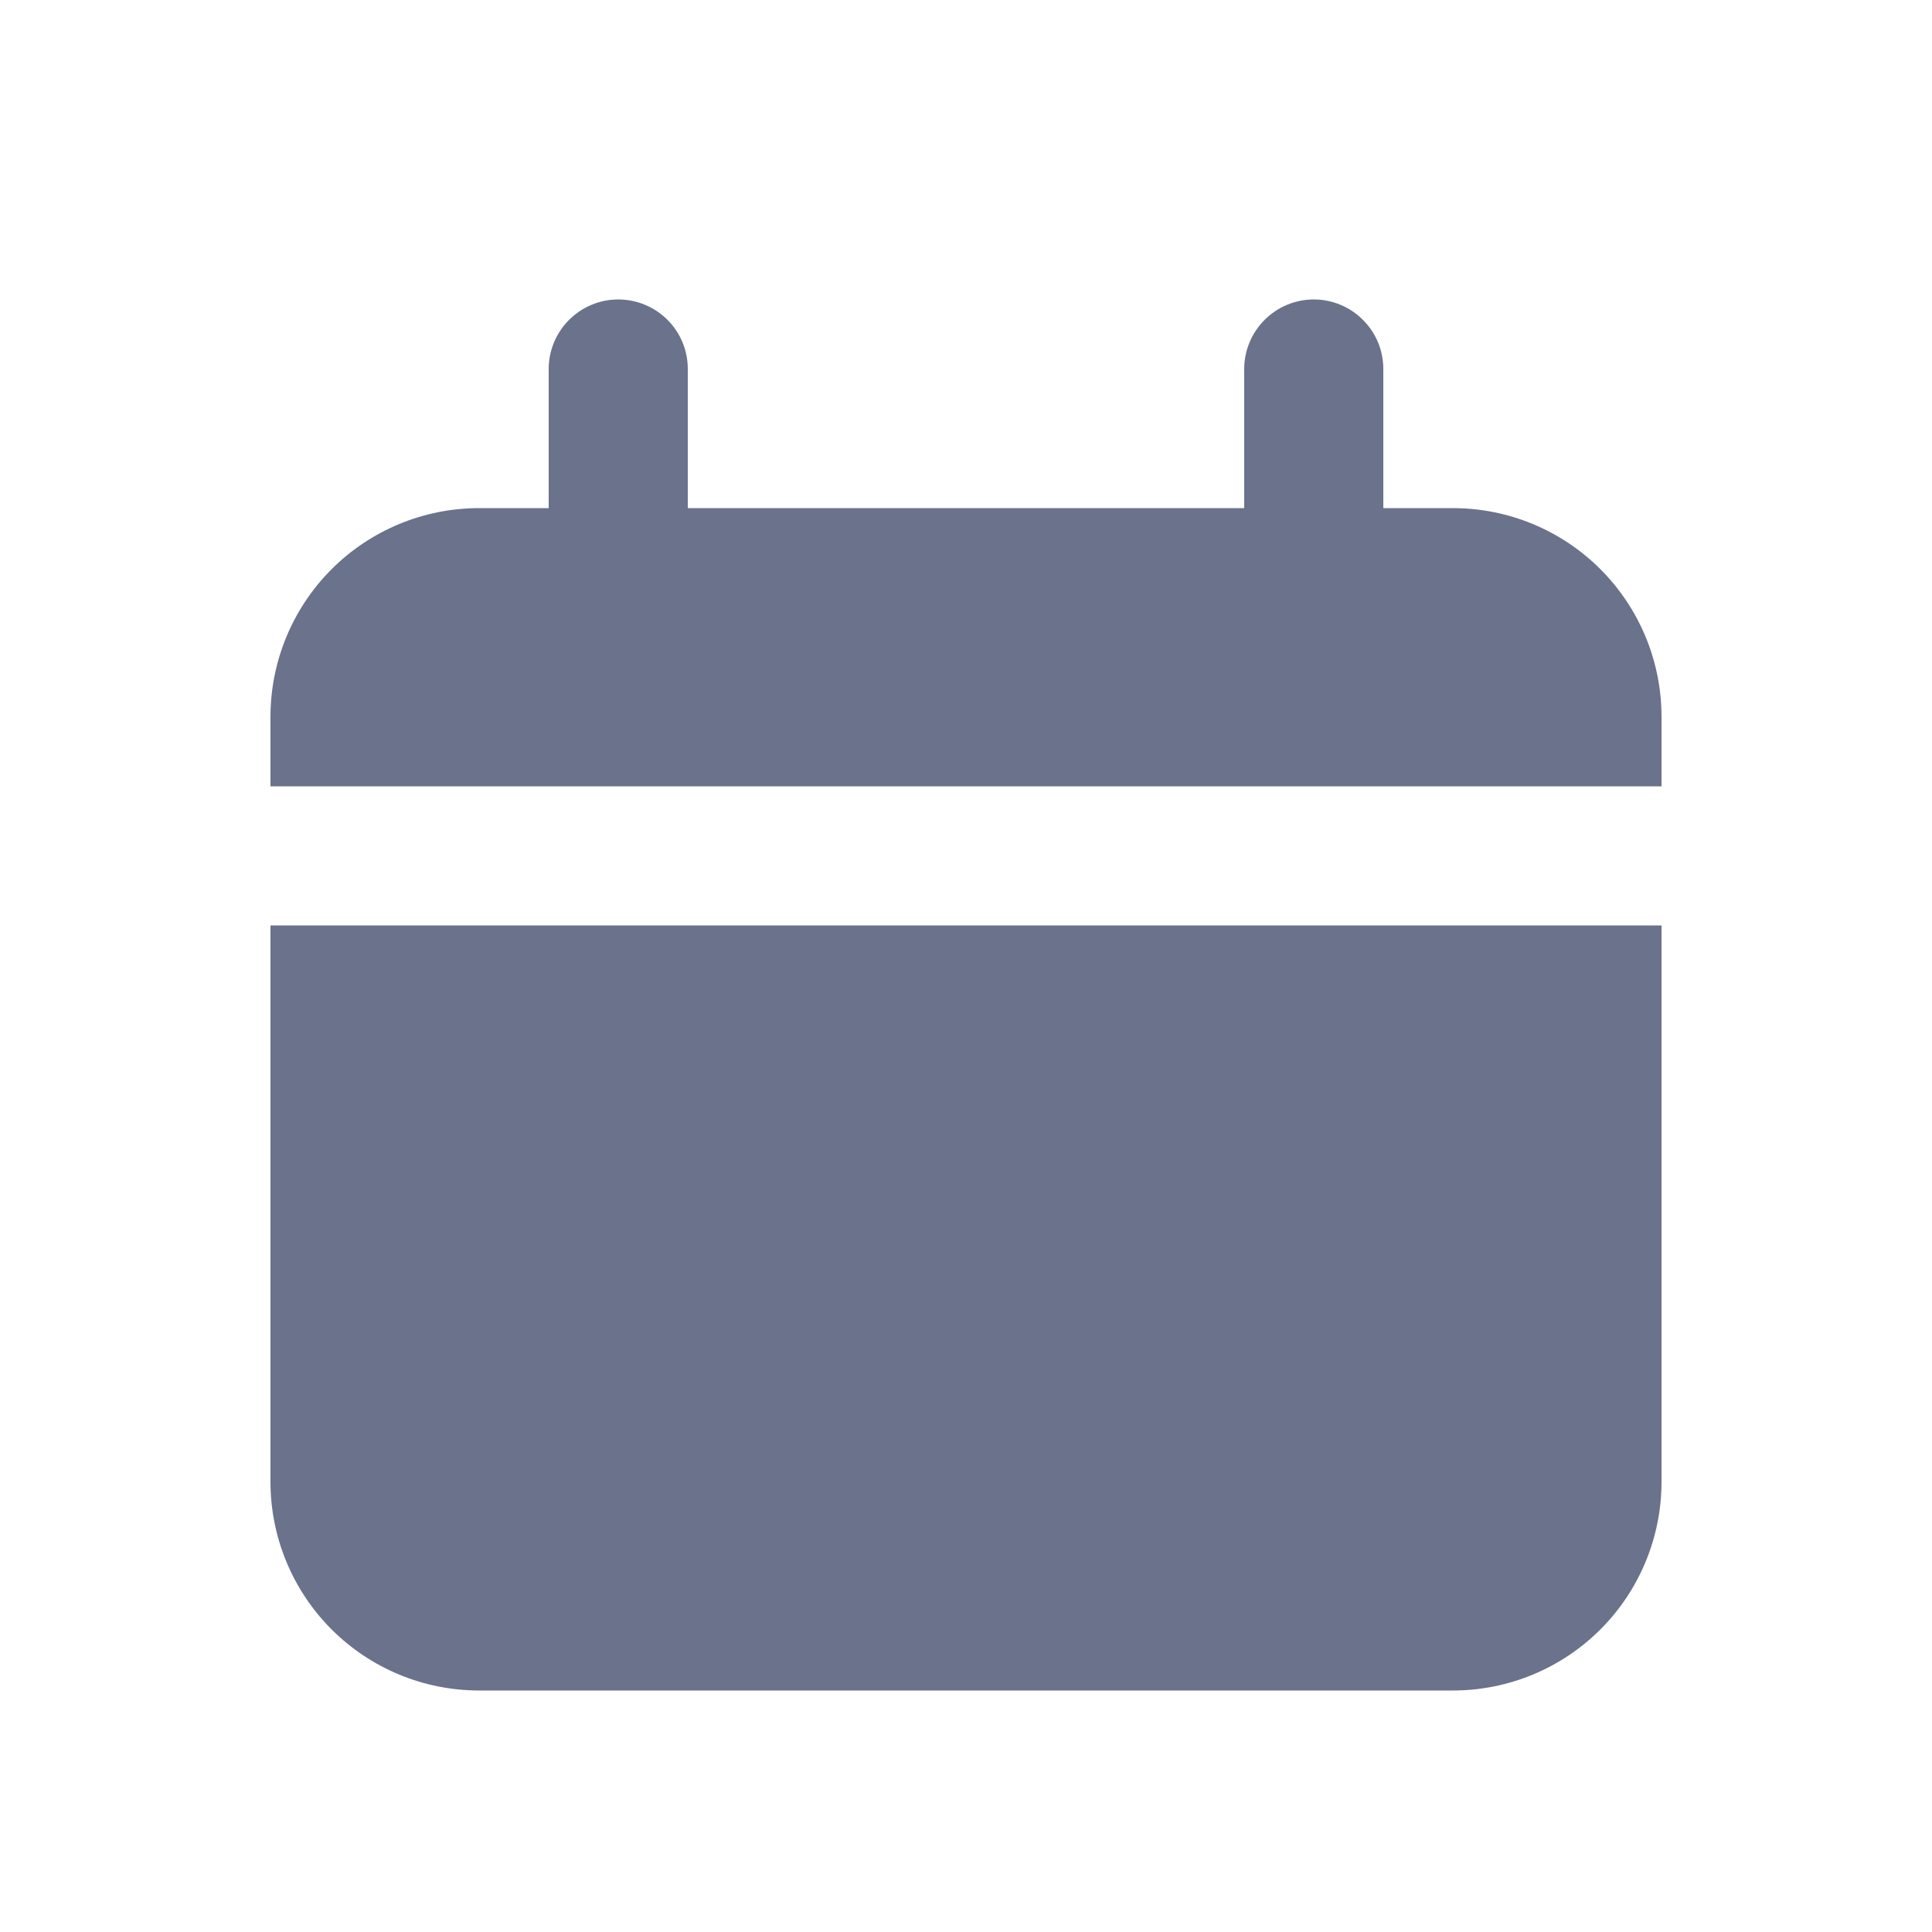
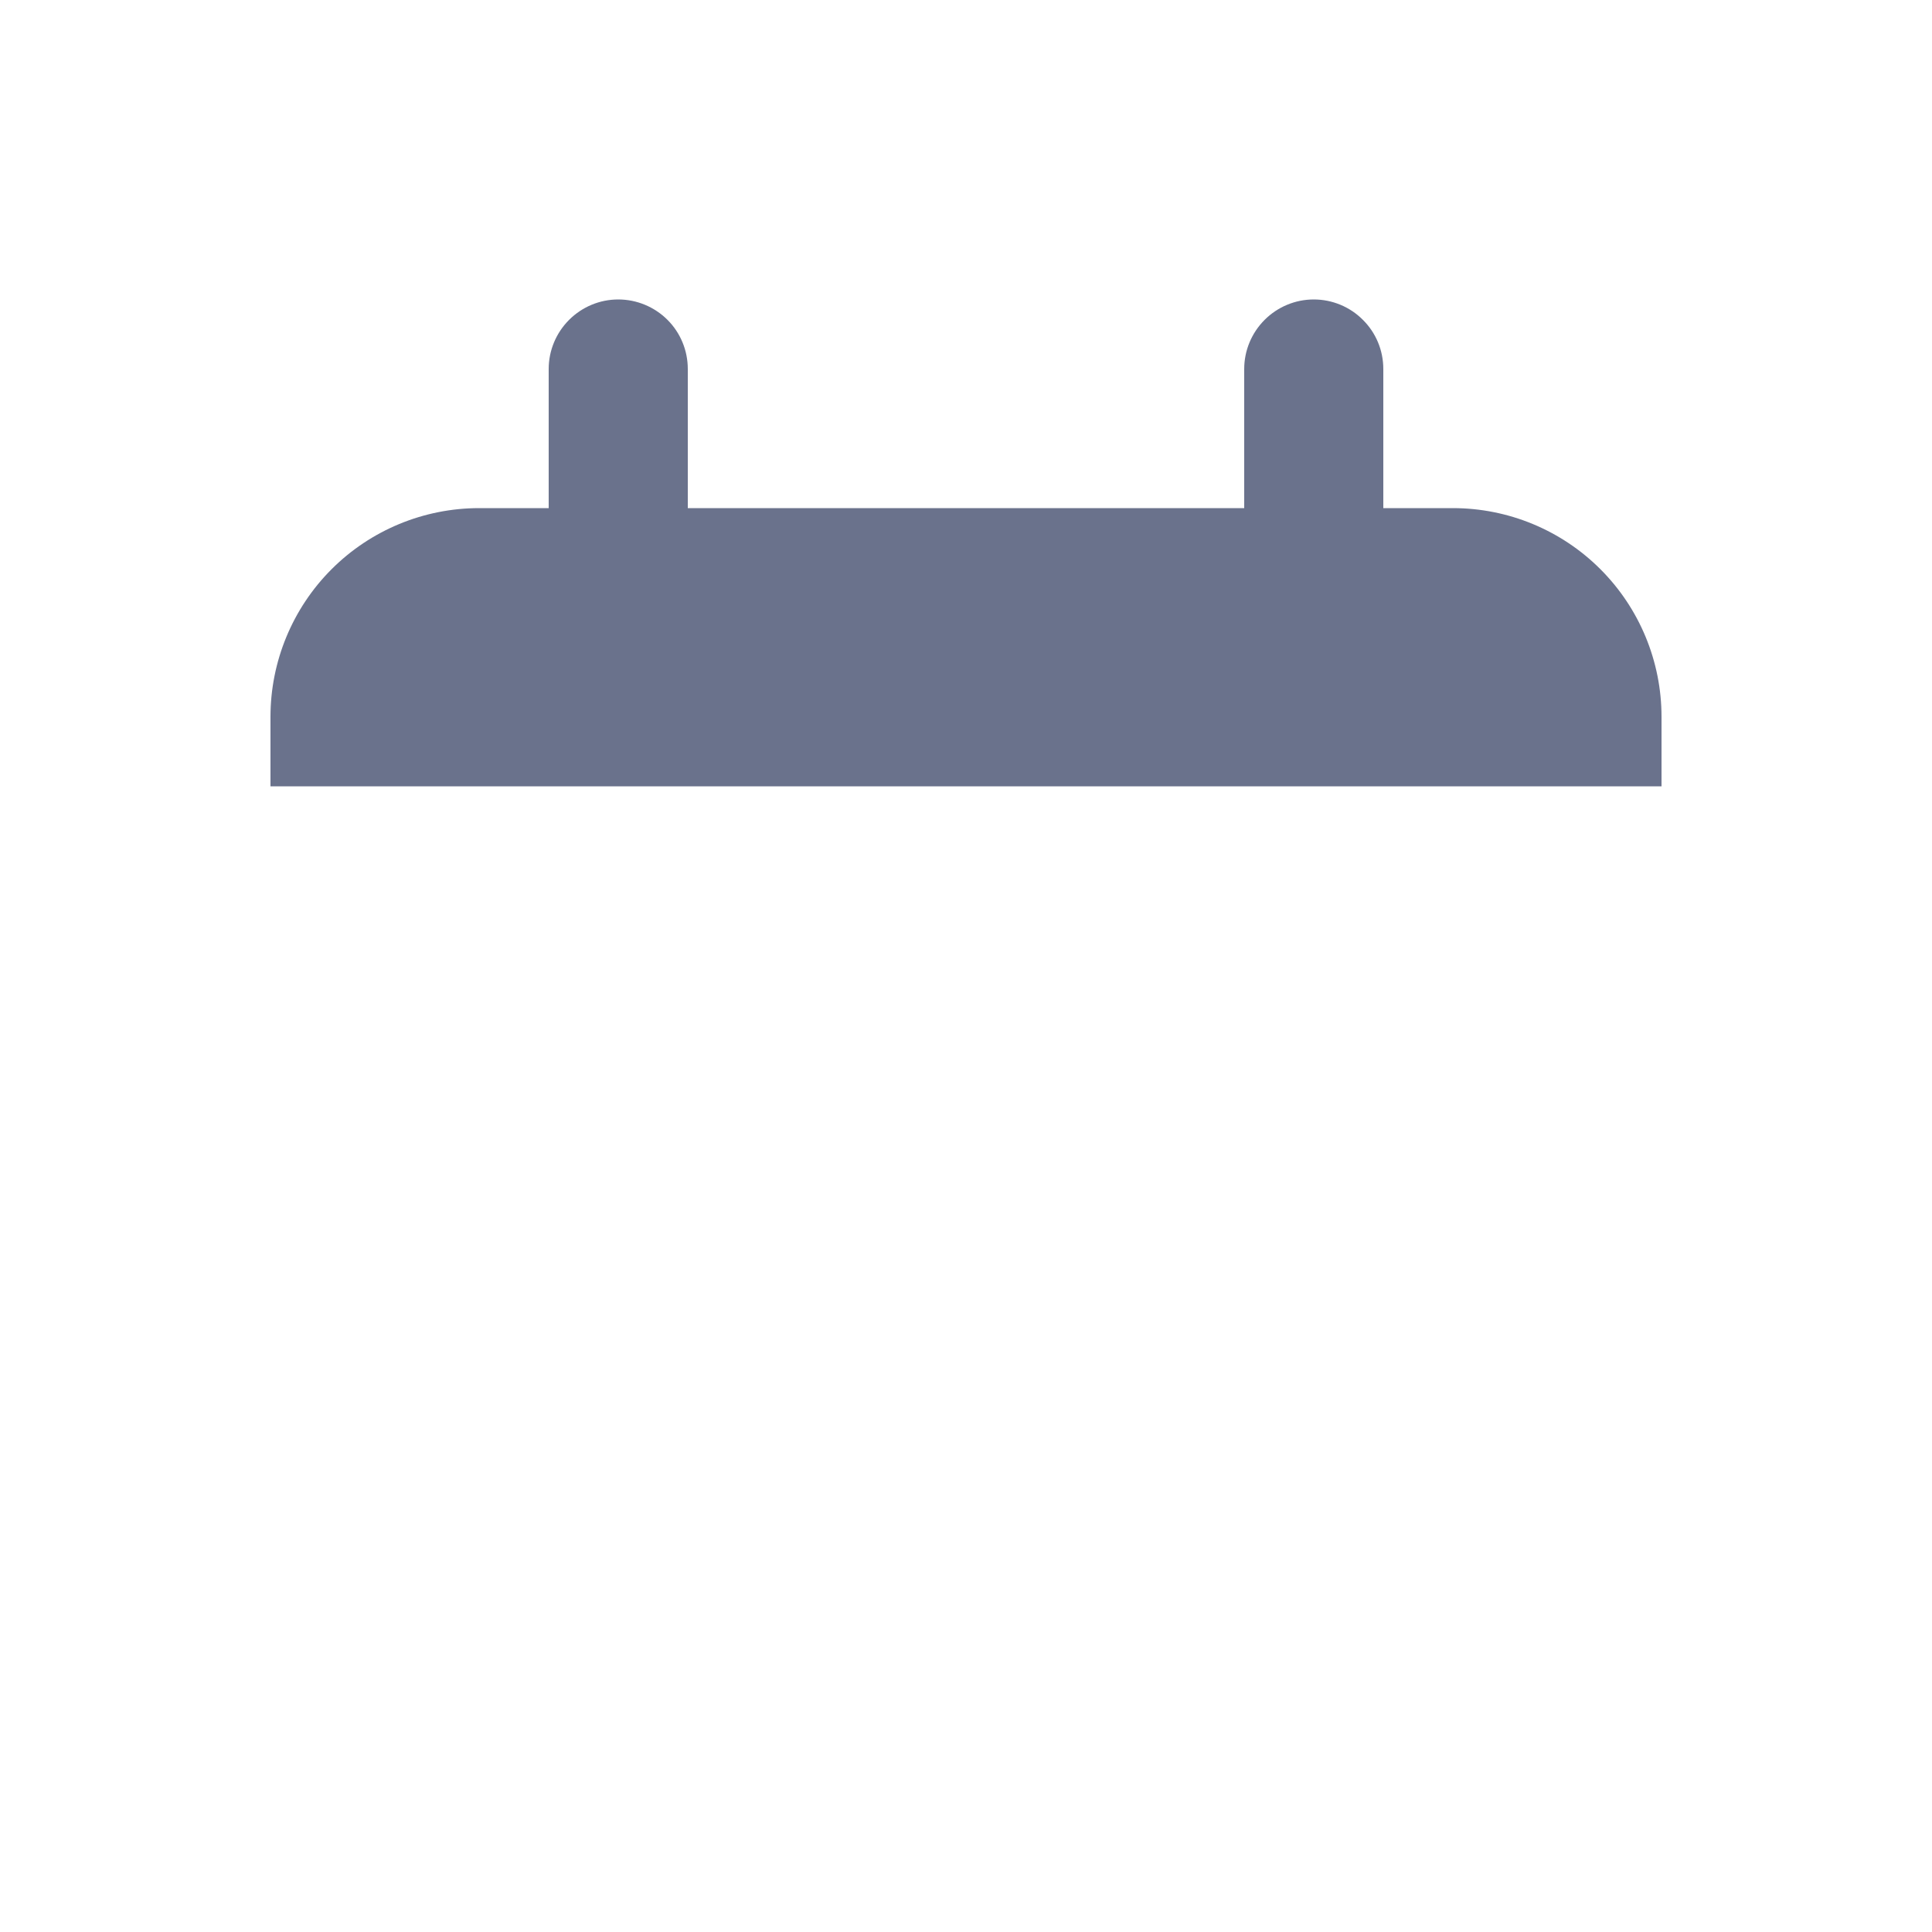
<svg xmlns="http://www.w3.org/2000/svg" viewBox="0 0 16 16" fill="none">
  <path d="M12.032 4.208H11.456V3.056C11.456 2.903 11.396 2.757 11.287 2.649C11.18 2.541 11.033 2.48 10.88 2.48C10.727 2.48  10.581 2.541 10.473 2.649C10.365 2.757 10.304 2.903 10.304 3.056V4.208H5.696V3.056C5.696 2.903 5.636 2.757 5.528 2.649C5.42 2.541 5.273 2.48 5.12 2.48C4.967 2.48 4.821 2.541 4.713 2.649C4.605 2.757 4.544 2.903 4.544 3.056V4.208H3.968C3.51 4.208 3.07 4.39 2.746 4.714C2.422 5.038 2.24 5.478 2.24 5.936V6.512H13.76V5.936C13.76 5.478 13.578 5.038 13.254 4.714C12.93 4.39 12.491 4.208 12.032 4.208Z" fill="#6A728C" />
-   <path d="M2.24 12.272C2.24 12.73 2.422 13.17 2.746 13.494C3.07 13.818 3.51 14 3.968 14H12.032C12.491 14 12.93 13.818 13.254 13.494C13.578 13.17 13.76 12.73 13.76 12.272V7.664H2.24V12.272Z" fill="#6A728C" />
</svg>